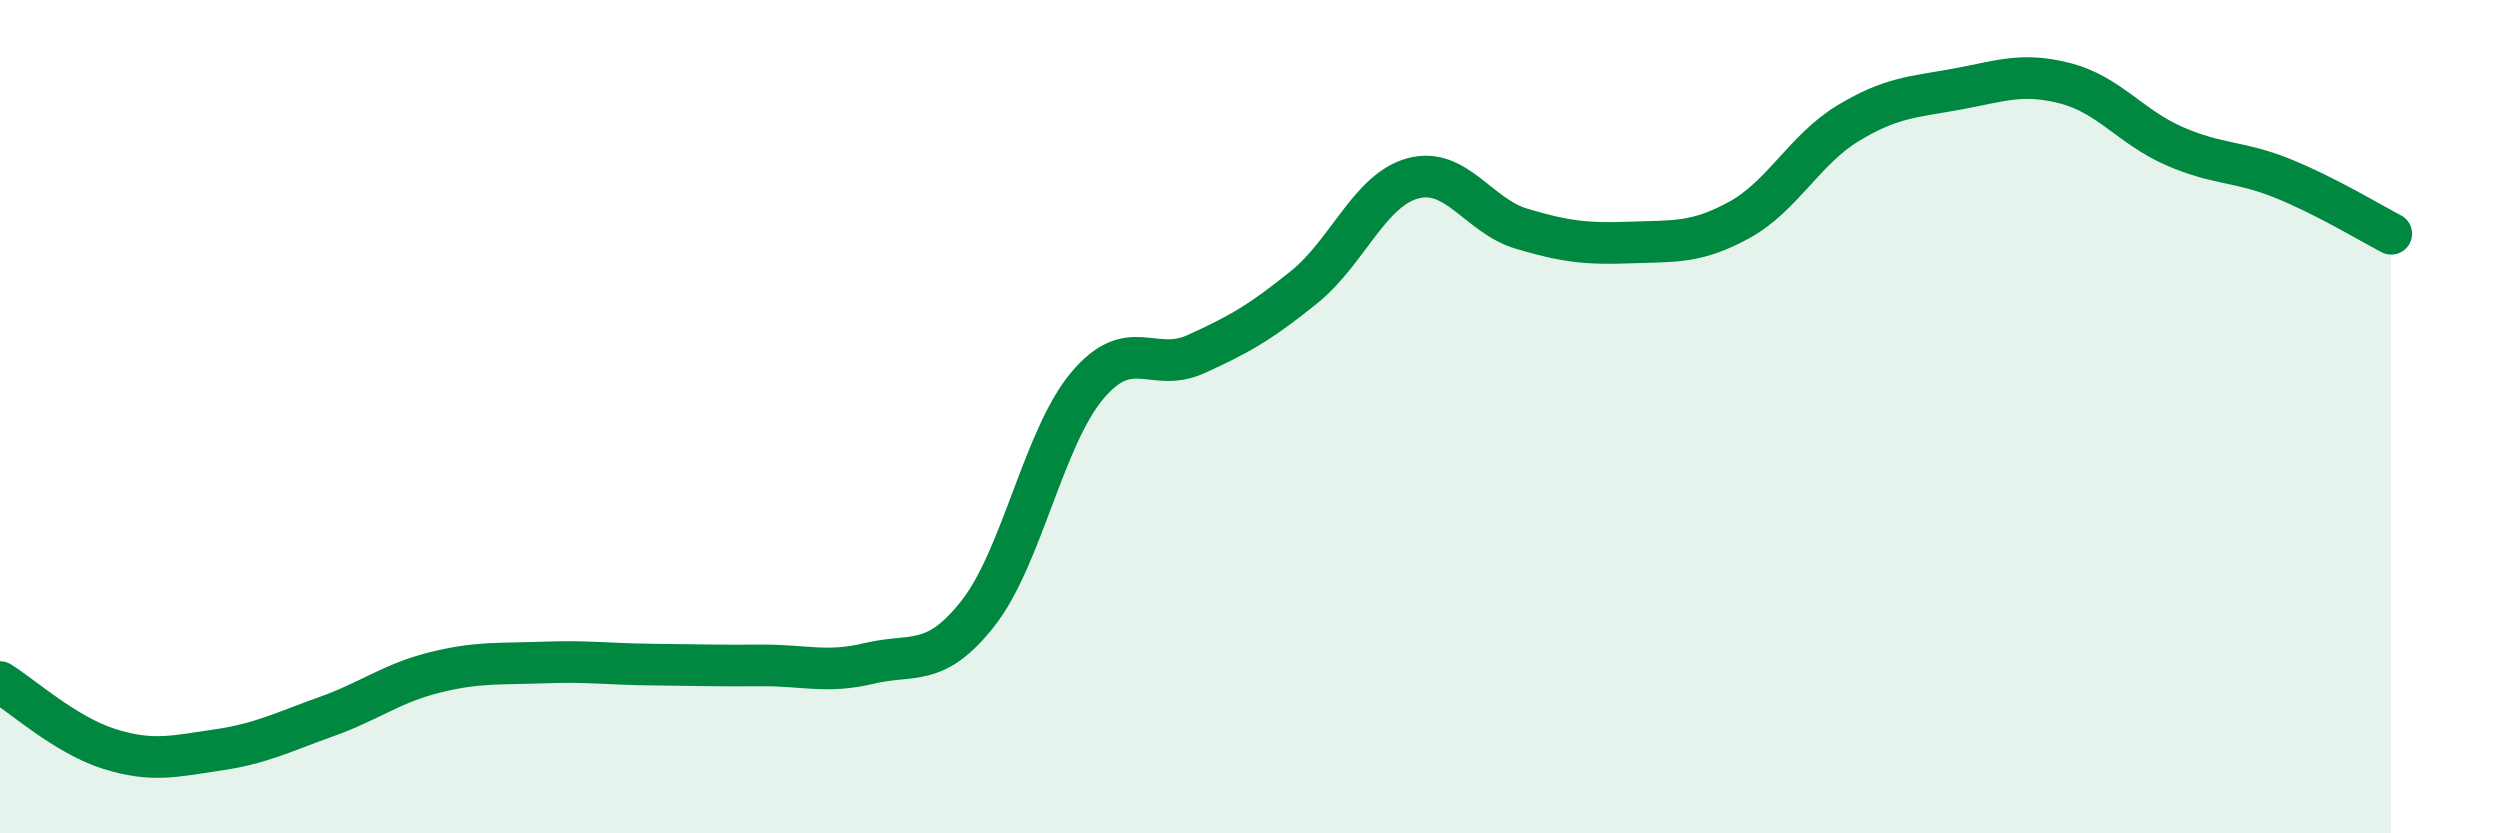
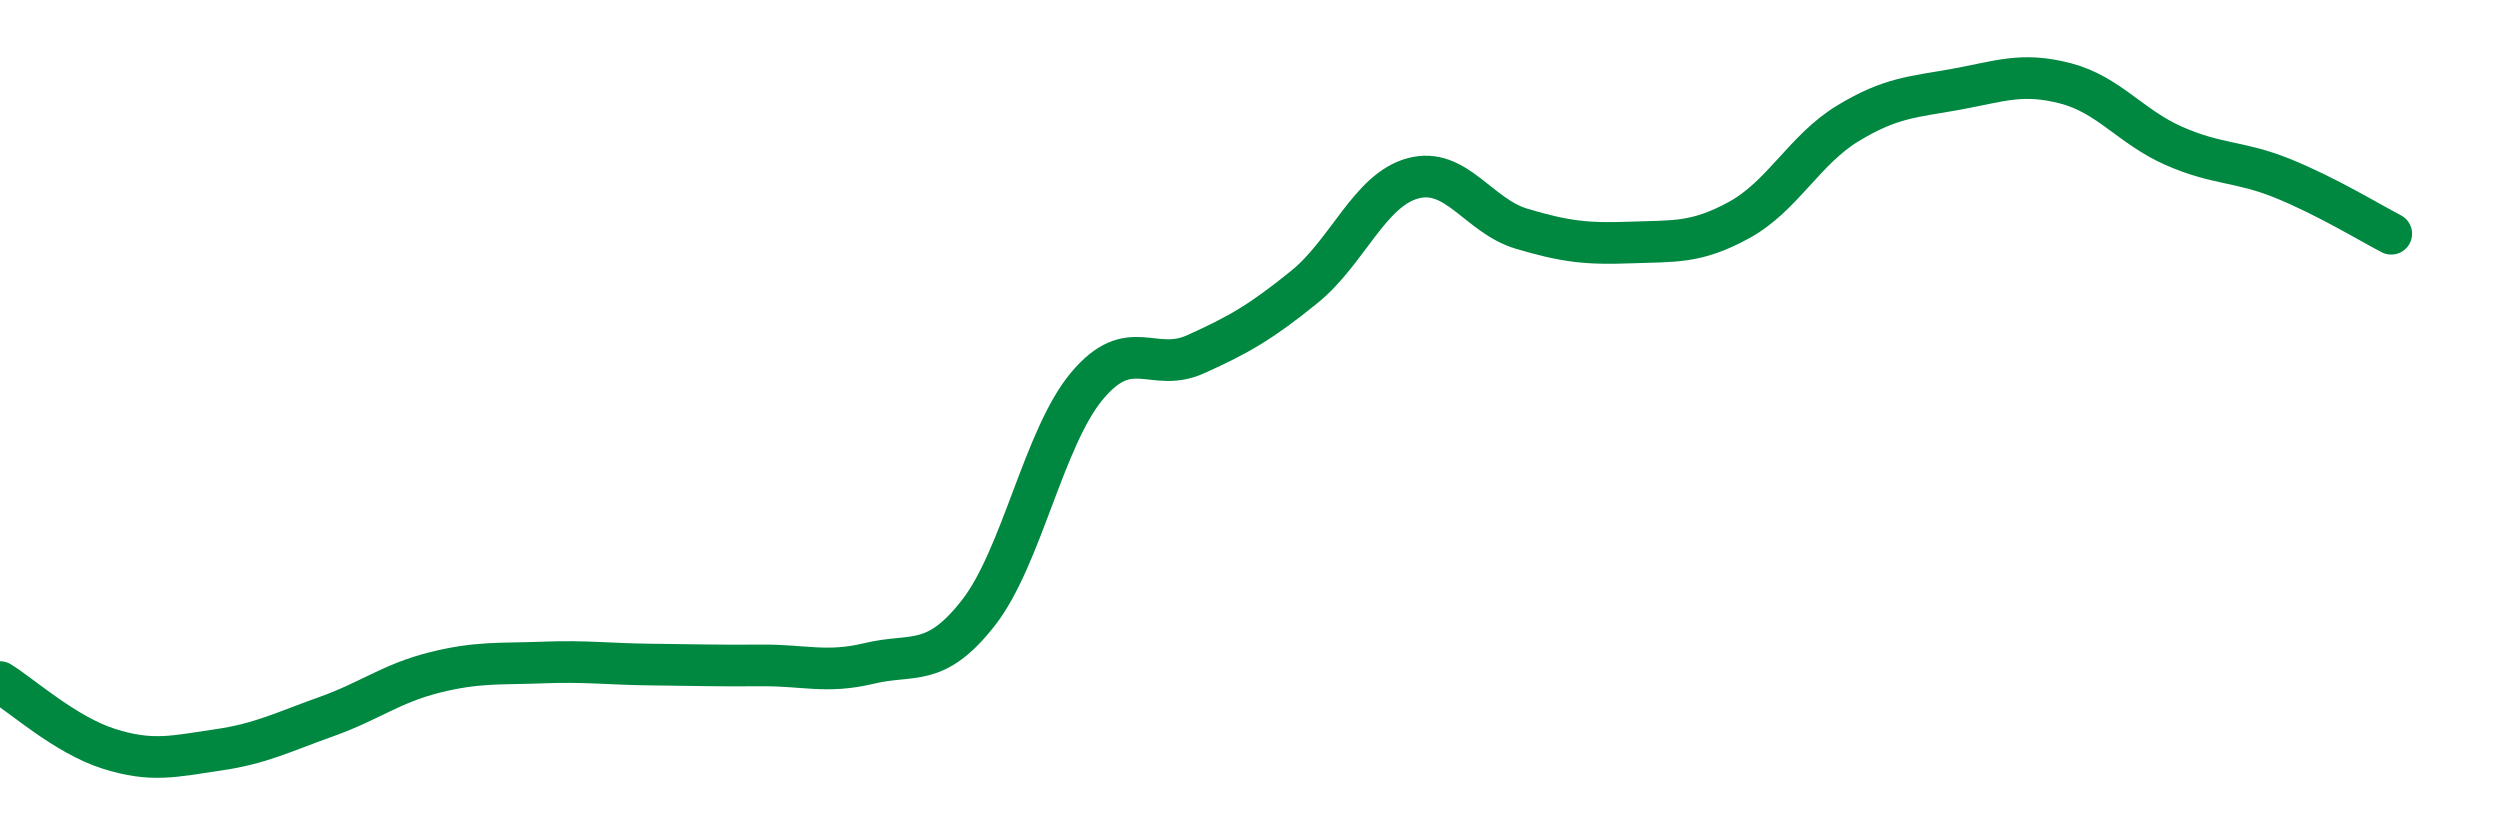
<svg xmlns="http://www.w3.org/2000/svg" width="60" height="20" viewBox="0 0 60 20">
-   <path d="M 0,16.37 C 0.52,16.69 1.57,17.64 2.61,17.97 C 3.65,18.3 4.18,18.15 5.22,18 C 6.26,17.85 6.79,17.57 7.83,17.2 C 8.87,16.83 9.39,16.4 10.43,16.14 C 11.47,15.88 12,15.94 13.04,15.9 C 14.08,15.86 14.61,15.94 15.65,15.95 C 16.69,15.96 17.22,15.98 18.26,15.97 C 19.3,15.96 19.83,16.17 20.87,15.92 C 21.91,15.67 22.44,16.04 23.48,14.71 C 24.52,13.38 25.05,10.5 26.09,9.26 C 27.13,8.02 27.66,8.97 28.7,8.5 C 29.74,8.03 30.26,7.73 31.3,6.89 C 32.34,6.05 32.87,4.56 33.91,4.28 C 34.95,4 35.48,5.18 36.52,5.49 C 37.56,5.8 38.09,5.86 39.13,5.82 C 40.17,5.78 40.7,5.85 41.74,5.28 C 42.78,4.71 43.31,3.59 44.35,2.96 C 45.39,2.33 45.92,2.33 46.96,2.14 C 48,1.95 48.53,1.73 49.57,2 C 50.61,2.27 51.13,3.04 52.17,3.5 C 53.21,3.96 53.74,3.86 54.78,4.28 C 55.82,4.7 56.87,5.34 57.39,5.61L57.39 20L0 20Z" fill="#008740" opacity="0.1" stroke-linecap="round" stroke-linejoin="round" />
  <path d="M 0,16.37 C 0.52,16.69 1.57,17.64 2.61,17.97 C 3.65,18.3 4.18,18.15 5.22,18 C 6.26,17.85 6.79,17.57 7.83,17.2 C 8.87,16.83 9.39,16.4 10.43,16.14 C 11.47,15.88 12,15.94 13.04,15.9 C 14.08,15.86 14.61,15.94 15.65,15.95 C 16.69,15.96 17.22,15.98 18.26,15.97 C 19.3,15.96 19.83,16.17 20.87,15.92 C 21.91,15.67 22.44,16.04 23.48,14.71 C 24.52,13.38 25.05,10.5 26.09,9.26 C 27.13,8.02 27.66,8.97 28.7,8.5 C 29.74,8.03 30.26,7.73 31.3,6.89 C 32.34,6.05 32.87,4.56 33.91,4.28 C 34.95,4 35.48,5.18 36.52,5.49 C 37.56,5.8 38.09,5.86 39.13,5.82 C 40.17,5.78 40.7,5.85 41.74,5.28 C 42.78,4.71 43.31,3.59 44.35,2.96 C 45.39,2.33 45.92,2.33 46.96,2.14 C 48,1.95 48.53,1.73 49.57,2 C 50.61,2.27 51.13,3.04 52.17,3.5 C 53.21,3.96 53.74,3.86 54.78,4.28 C 55.82,4.7 56.87,5.34 57.39,5.61" stroke="#008740" stroke-width="1" fill="none" stroke-linecap="round" stroke-linejoin="round" />
</svg>